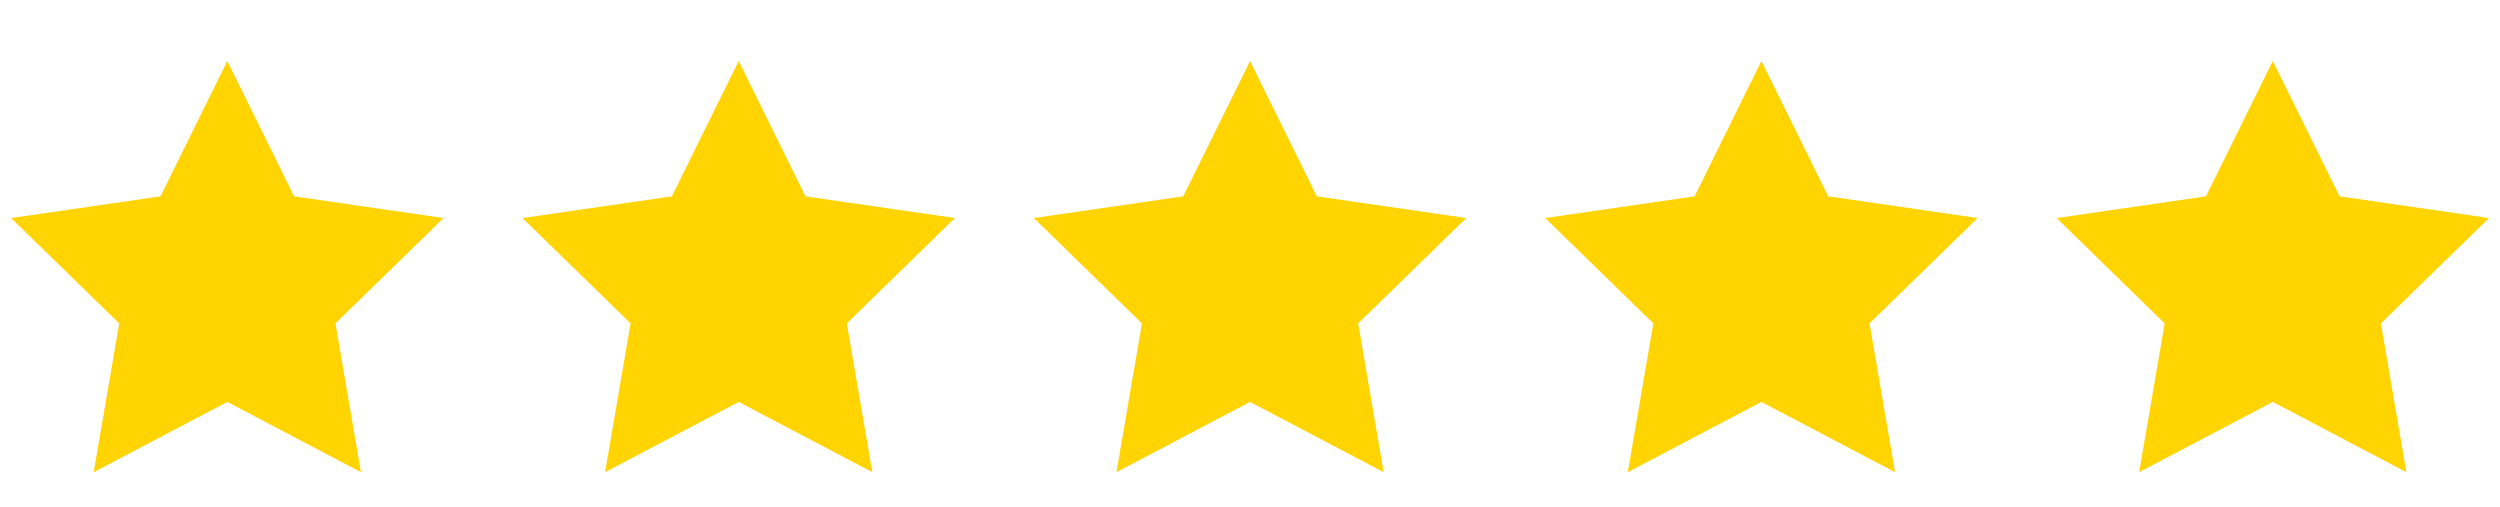
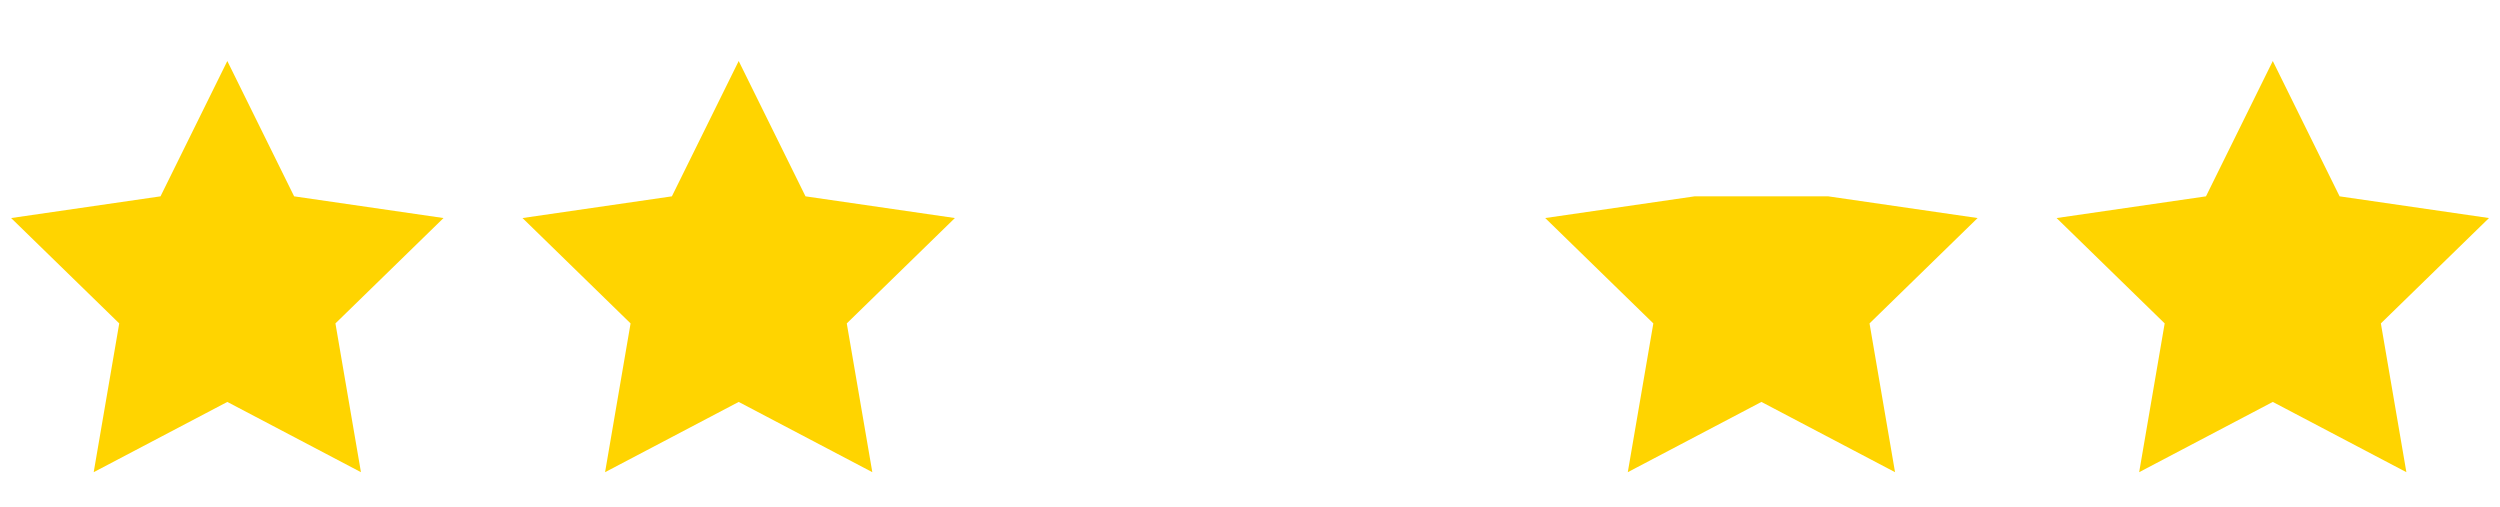
<svg xmlns="http://www.w3.org/2000/svg" width="69" height="14" viewBox="0 0 69 14" fill="none">
  <g clip-path="url(#clip0_2343_19126)">
    <path fill-rule="evenodd" clip-rule="evenodd" d="M6.274 11.093L2.586 13.032L3.291 8.926L0.307 6.018L4.43 5.419L6.274 1.684L8.118 5.419L12.241 6.018L9.258 8.926L9.962 13.032L6.274 11.093Z" fill="#FFD400" />
  </g>
  <g clip-path="url(#clip1_2343_19126)">
    <path fill-rule="evenodd" clip-rule="evenodd" d="M20.388 11.093L16.7 13.032L17.404 8.926L14.421 6.018L18.544 5.419L20.388 1.684L22.232 5.419L26.355 6.018L23.371 8.926L24.076 13.032L20.388 11.093Z" fill="#FFD400" />
  </g>
  <g clip-path="url(#clip2_2343_19126)">
-     <path fill-rule="evenodd" clip-rule="evenodd" d="M34.501 11.093L30.814 13.032L31.518 8.926L28.534 6.018L32.657 5.419L34.501 1.684L36.345 5.419L40.468 6.018L37.485 8.926L38.189 13.032L34.501 11.093Z" fill="#FFD400" />
-   </g>
+     </g>
  <g clip-path="url(#clip3_2343_19126)">
-     <path fill-rule="evenodd" clip-rule="evenodd" d="M48.615 11.093L44.927 13.032L45.632 8.926L42.648 6.018L46.771 5.419L48.615 1.684L50.459 5.419L54.582 6.018L51.599 8.926L52.303 13.032L48.615 11.093Z" fill="#FFD400" />
+     <path fill-rule="evenodd" clip-rule="evenodd" d="M48.615 11.093L44.927 13.032L45.632 8.926L42.648 6.018L46.771 5.419L50.459 5.419L54.582 6.018L51.599 8.926L52.303 13.032L48.615 11.093Z" fill="#FFD400" />
  </g>
  <g clip-path="url(#clip4_2343_19126)">
    <path fill-rule="evenodd" clip-rule="evenodd" d="M62.729 11.093L59.041 13.032L59.745 8.926L56.762 6.018L60.885 5.419L62.729 1.684L64.573 5.419L68.696 6.018L65.712 8.926L66.416 13.032L62.729 11.093Z" fill="#FFD400" />
  </g>
  <defs>
    <clipPath id="clip0_2343_19126">
      <rect width="12.546" height="12.546" fill="white" transform="translate(0 0.9)" />
    </clipPath>
    <clipPath id="clip1_2343_19126">
      <rect width="12.546" height="12.546" fill="white" transform="translate(14.114 0.9)" />
    </clipPath>
    <clipPath id="clip2_2343_19126">
-       <rect width="12.546" height="12.546" fill="white" transform="translate(28.227 0.9)" />
-     </clipPath>
+       </clipPath>
    <clipPath id="clip3_2343_19126">
      <rect width="12.546" height="12.546" fill="white" transform="translate(42.341 0.9)" />
    </clipPath>
    <clipPath id="clip4_2343_19126">
      <rect width="12.546" height="12.546" fill="white" transform="translate(56.455 0.9)" />
    </clipPath>
  </defs>
</svg>